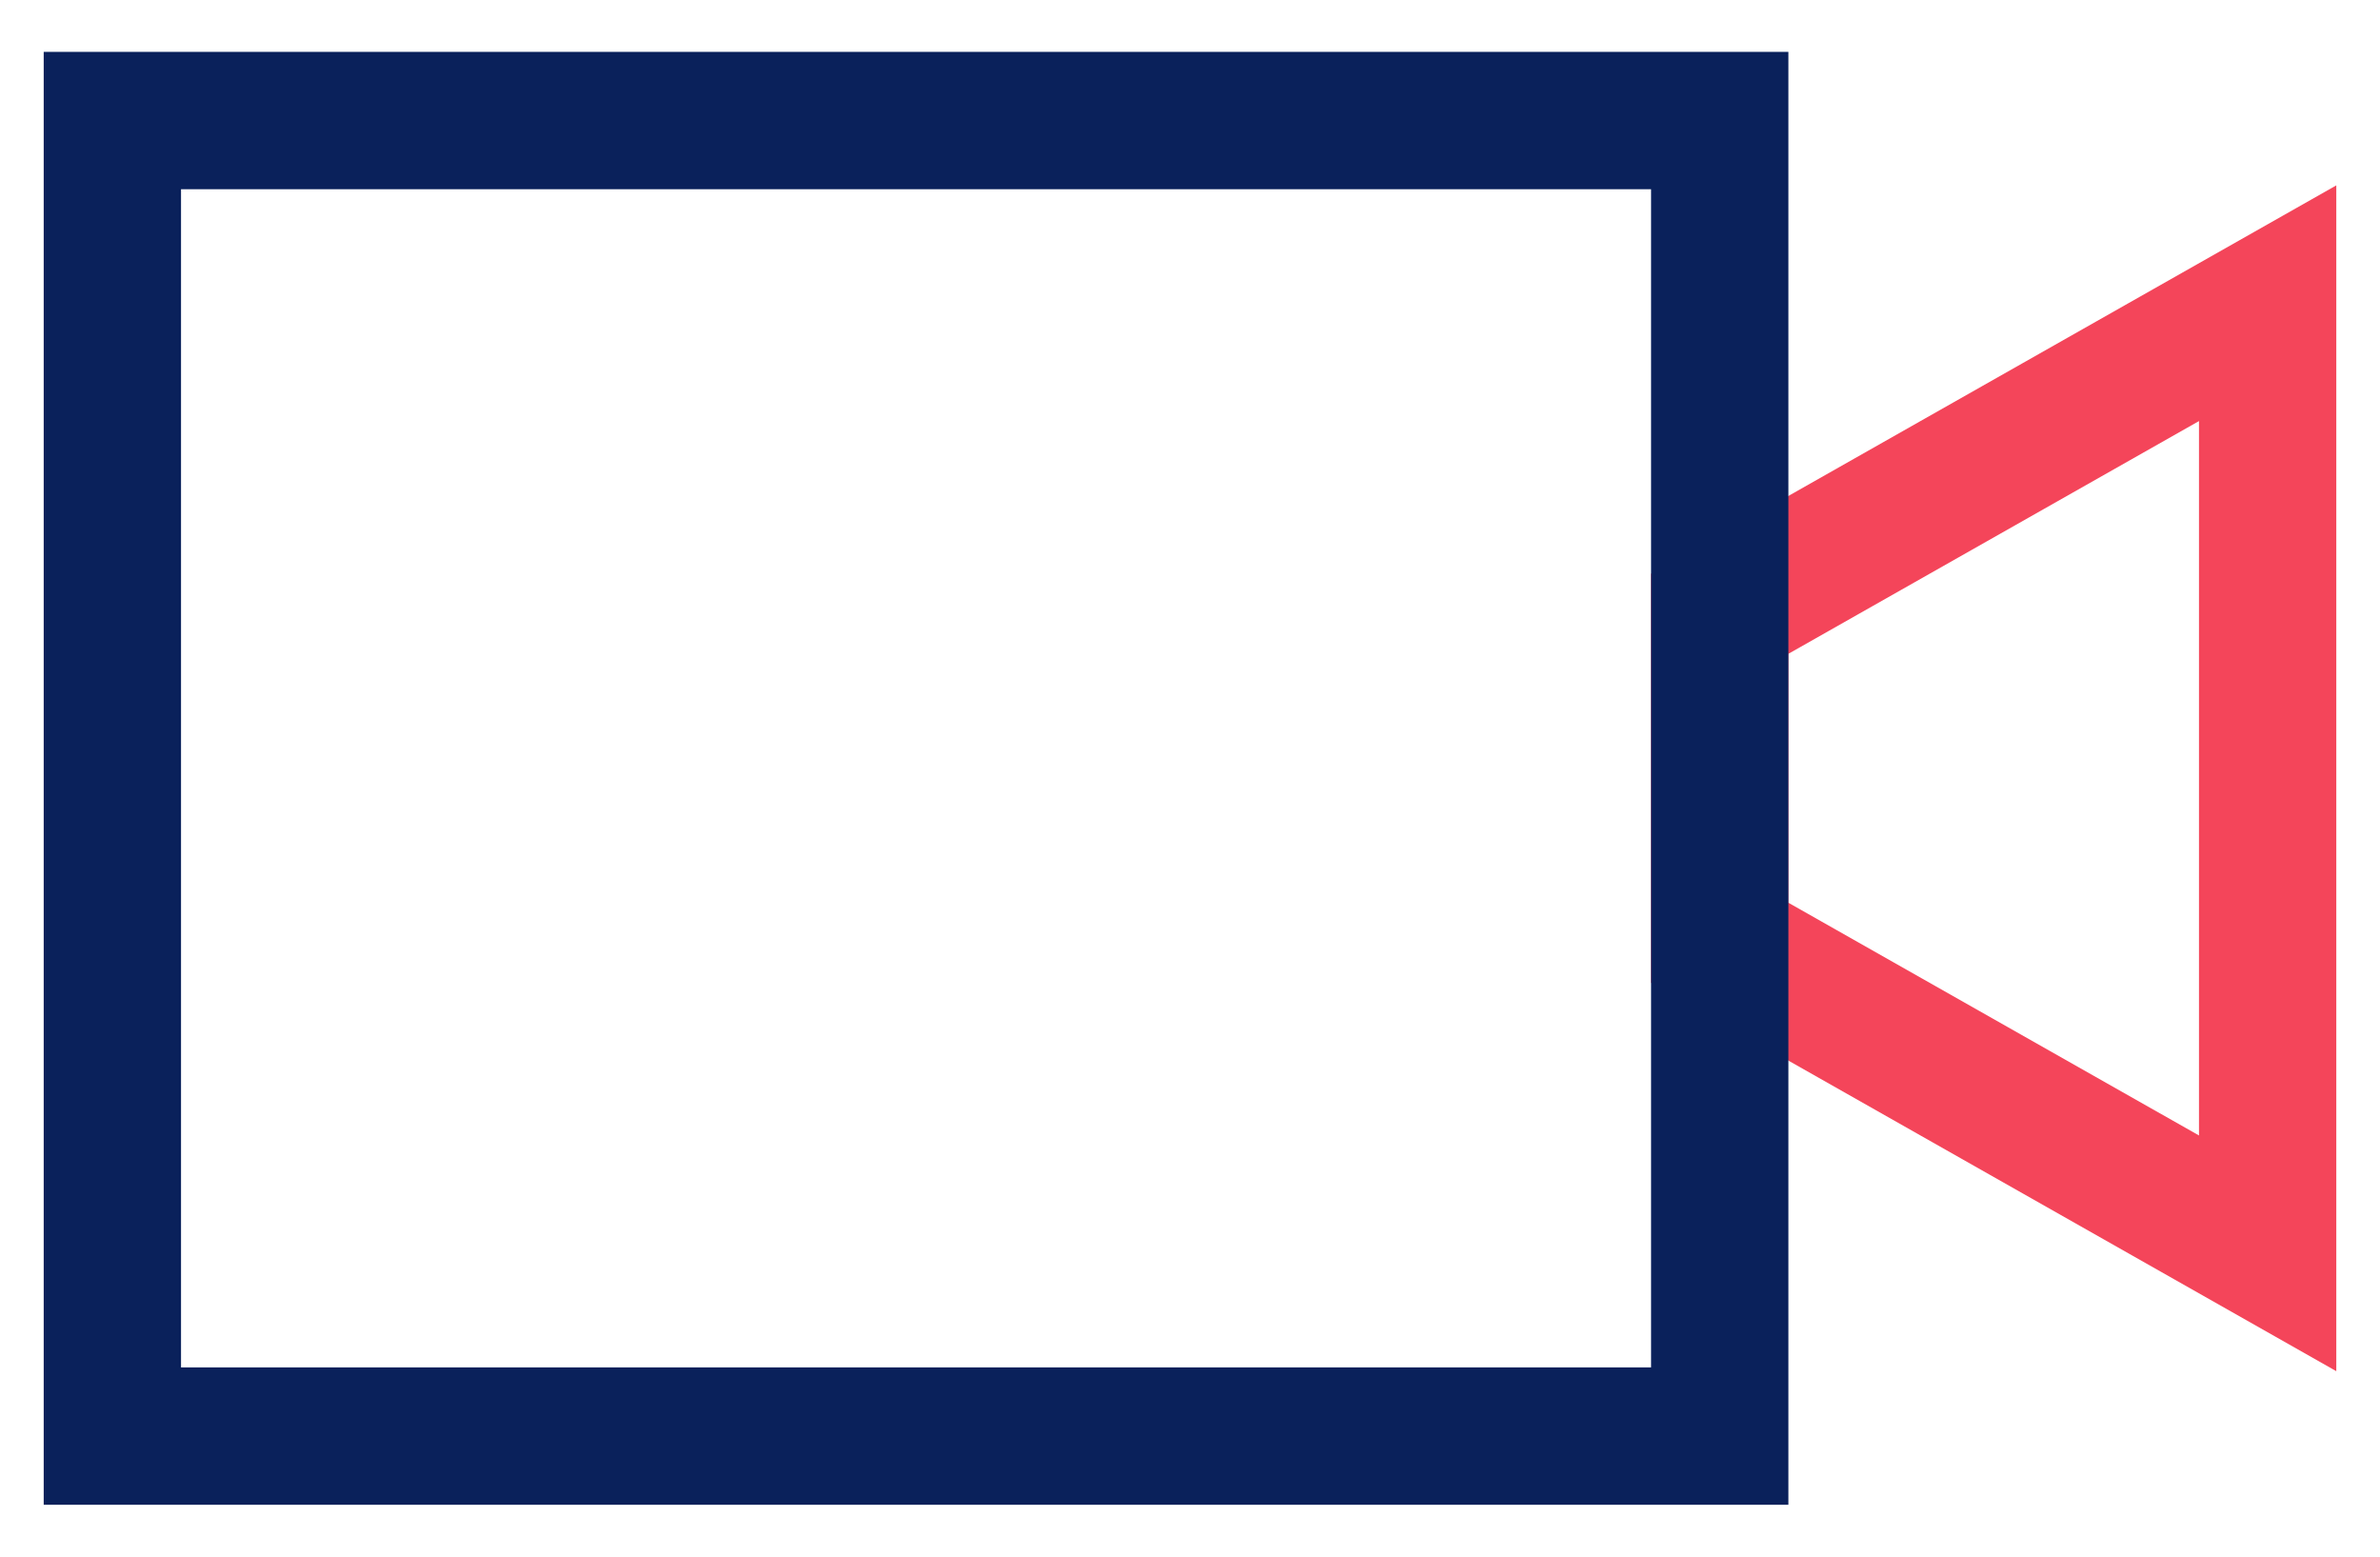
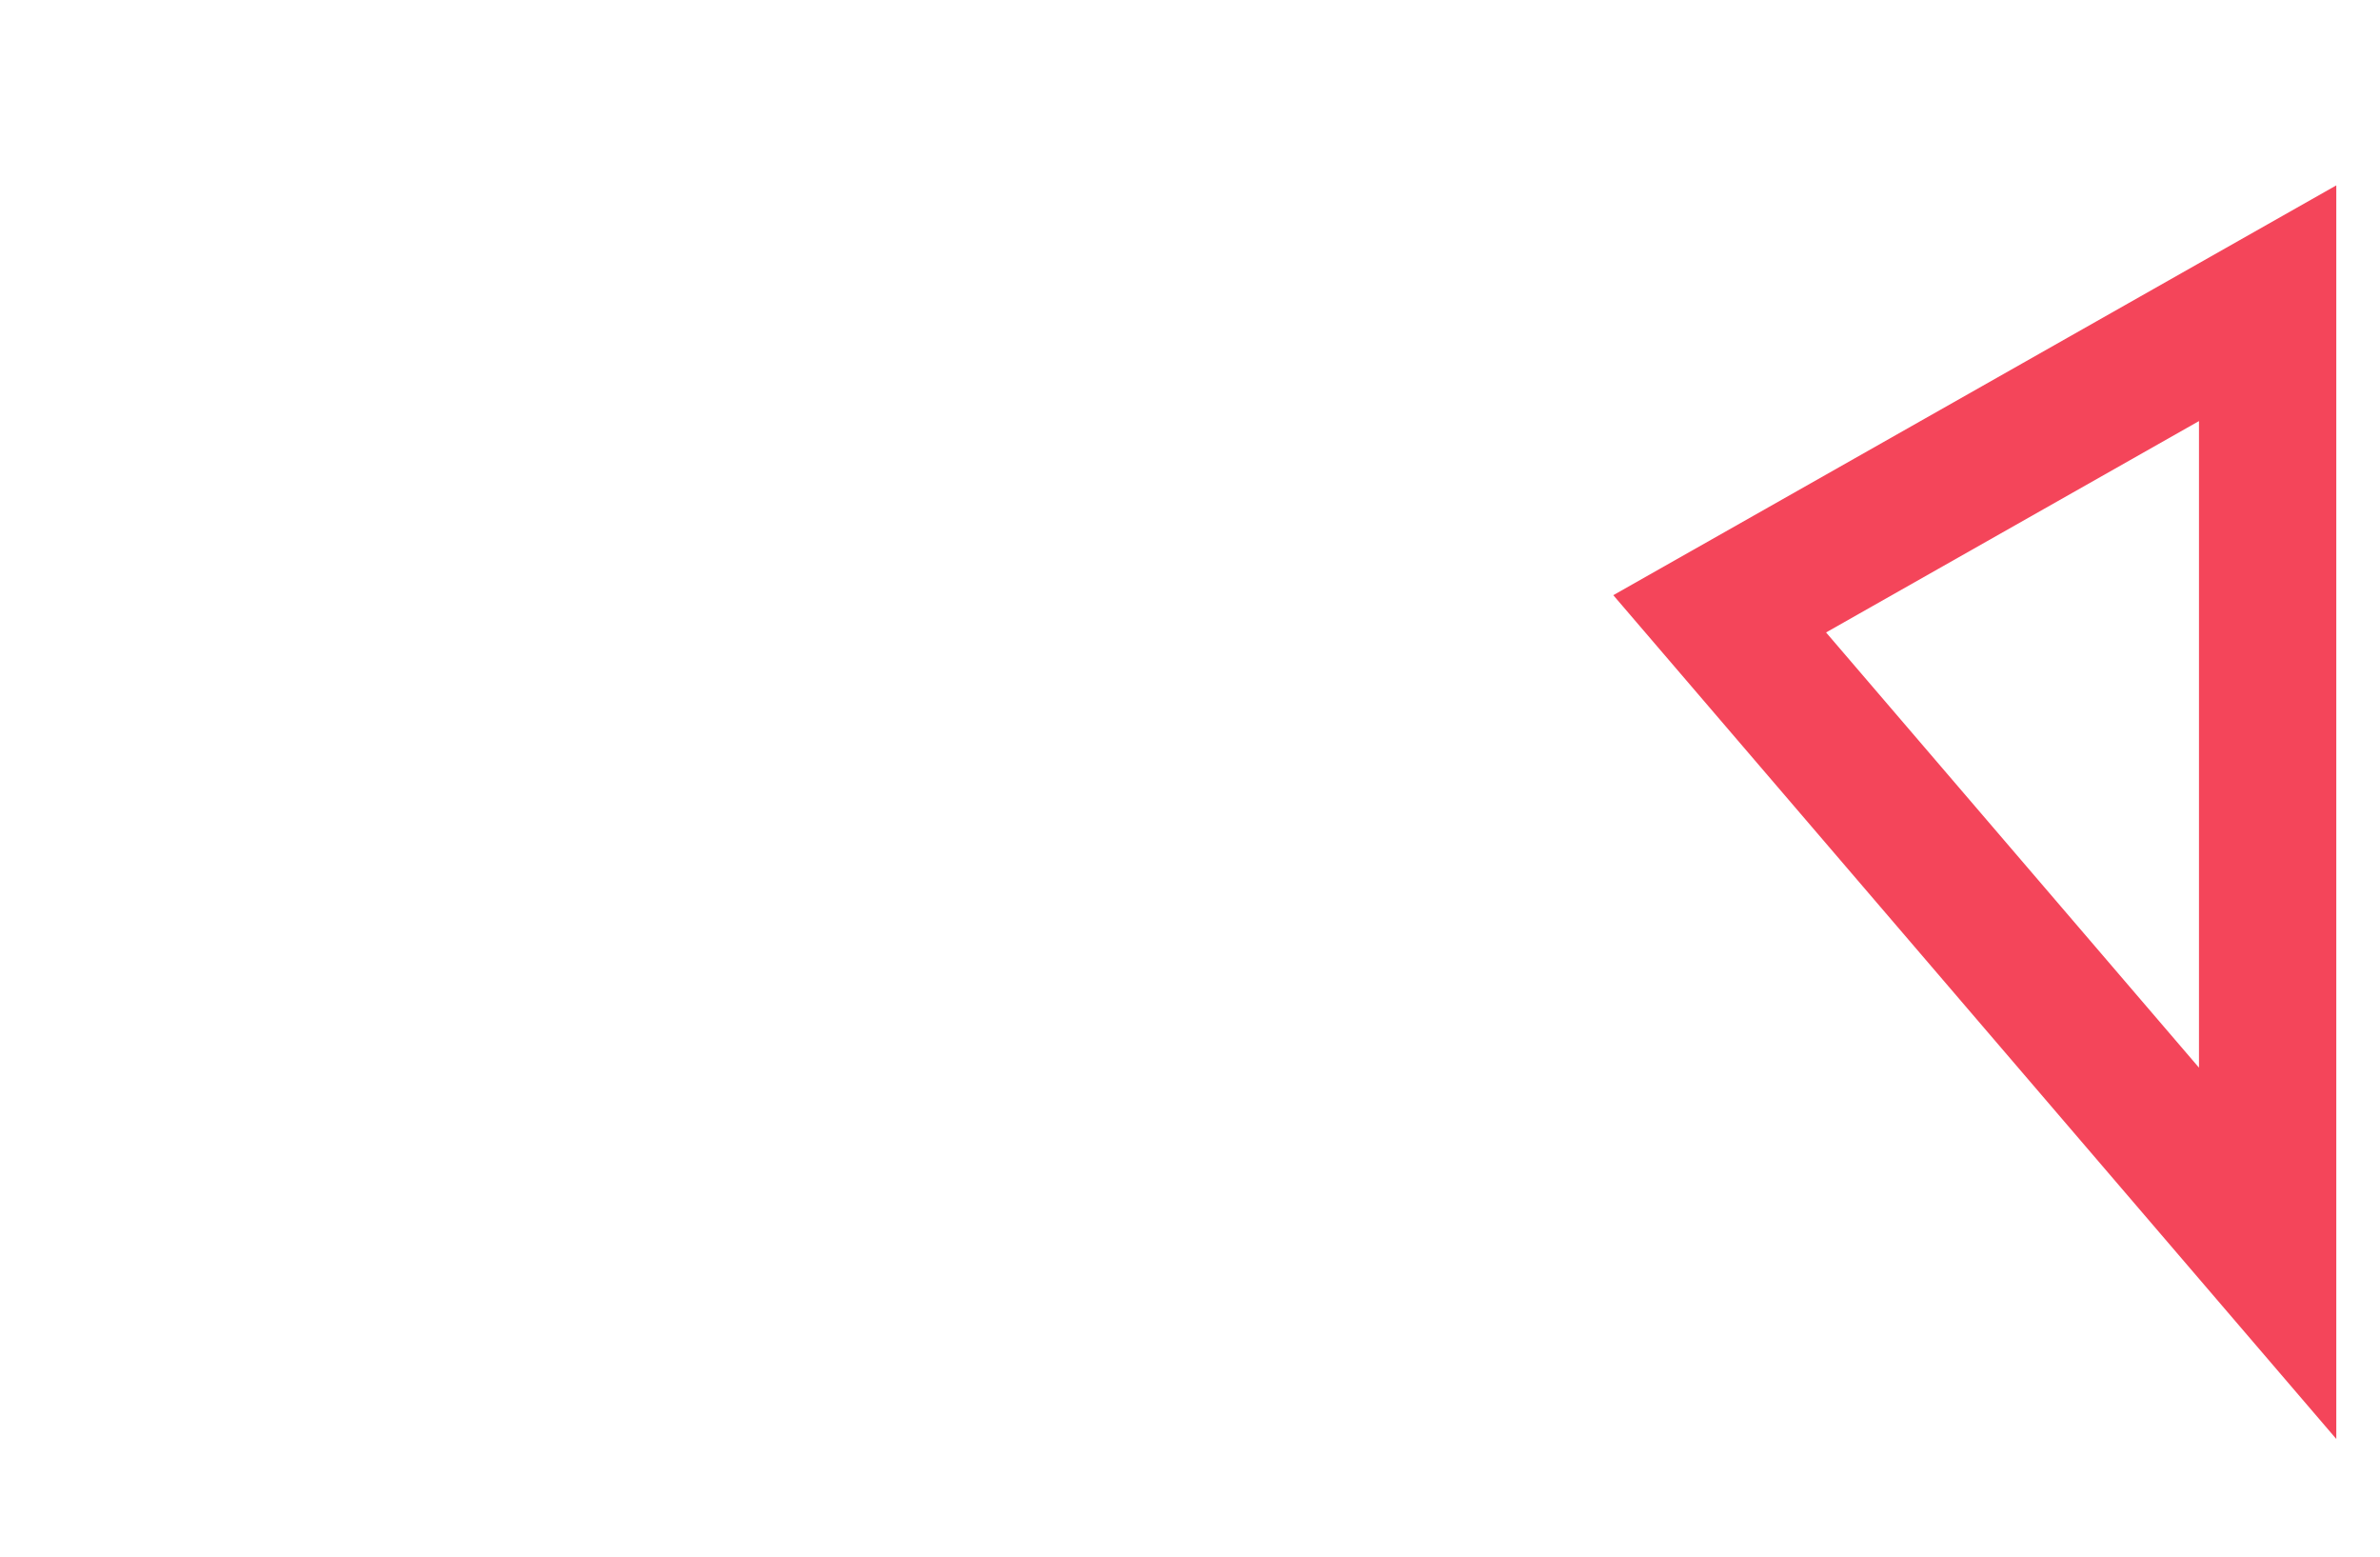
<svg xmlns="http://www.w3.org/2000/svg" width="52" height="34" viewBox="0 0 52 34" fill="none">
-   <path d="M49.545 6.623L37.573 13.407V20.591L49.545 27.375V6.623Z" stroke="#F4455A" stroke-width="3" stroke-miterlimit="10" stroke-linecap="square" />
-   <path d="M37.574 31.367H2.455L2.455 2.633L37.574 2.633V31.367Z" stroke="#0A215B" stroke-width="3" stroke-miterlimit="10" stroke-linecap="square" />
+   <path d="M49.545 6.623L37.573 13.407L49.545 27.375V6.623Z" stroke="#F4455A" stroke-width="3" stroke-miterlimit="10" stroke-linecap="square" />
</svg>